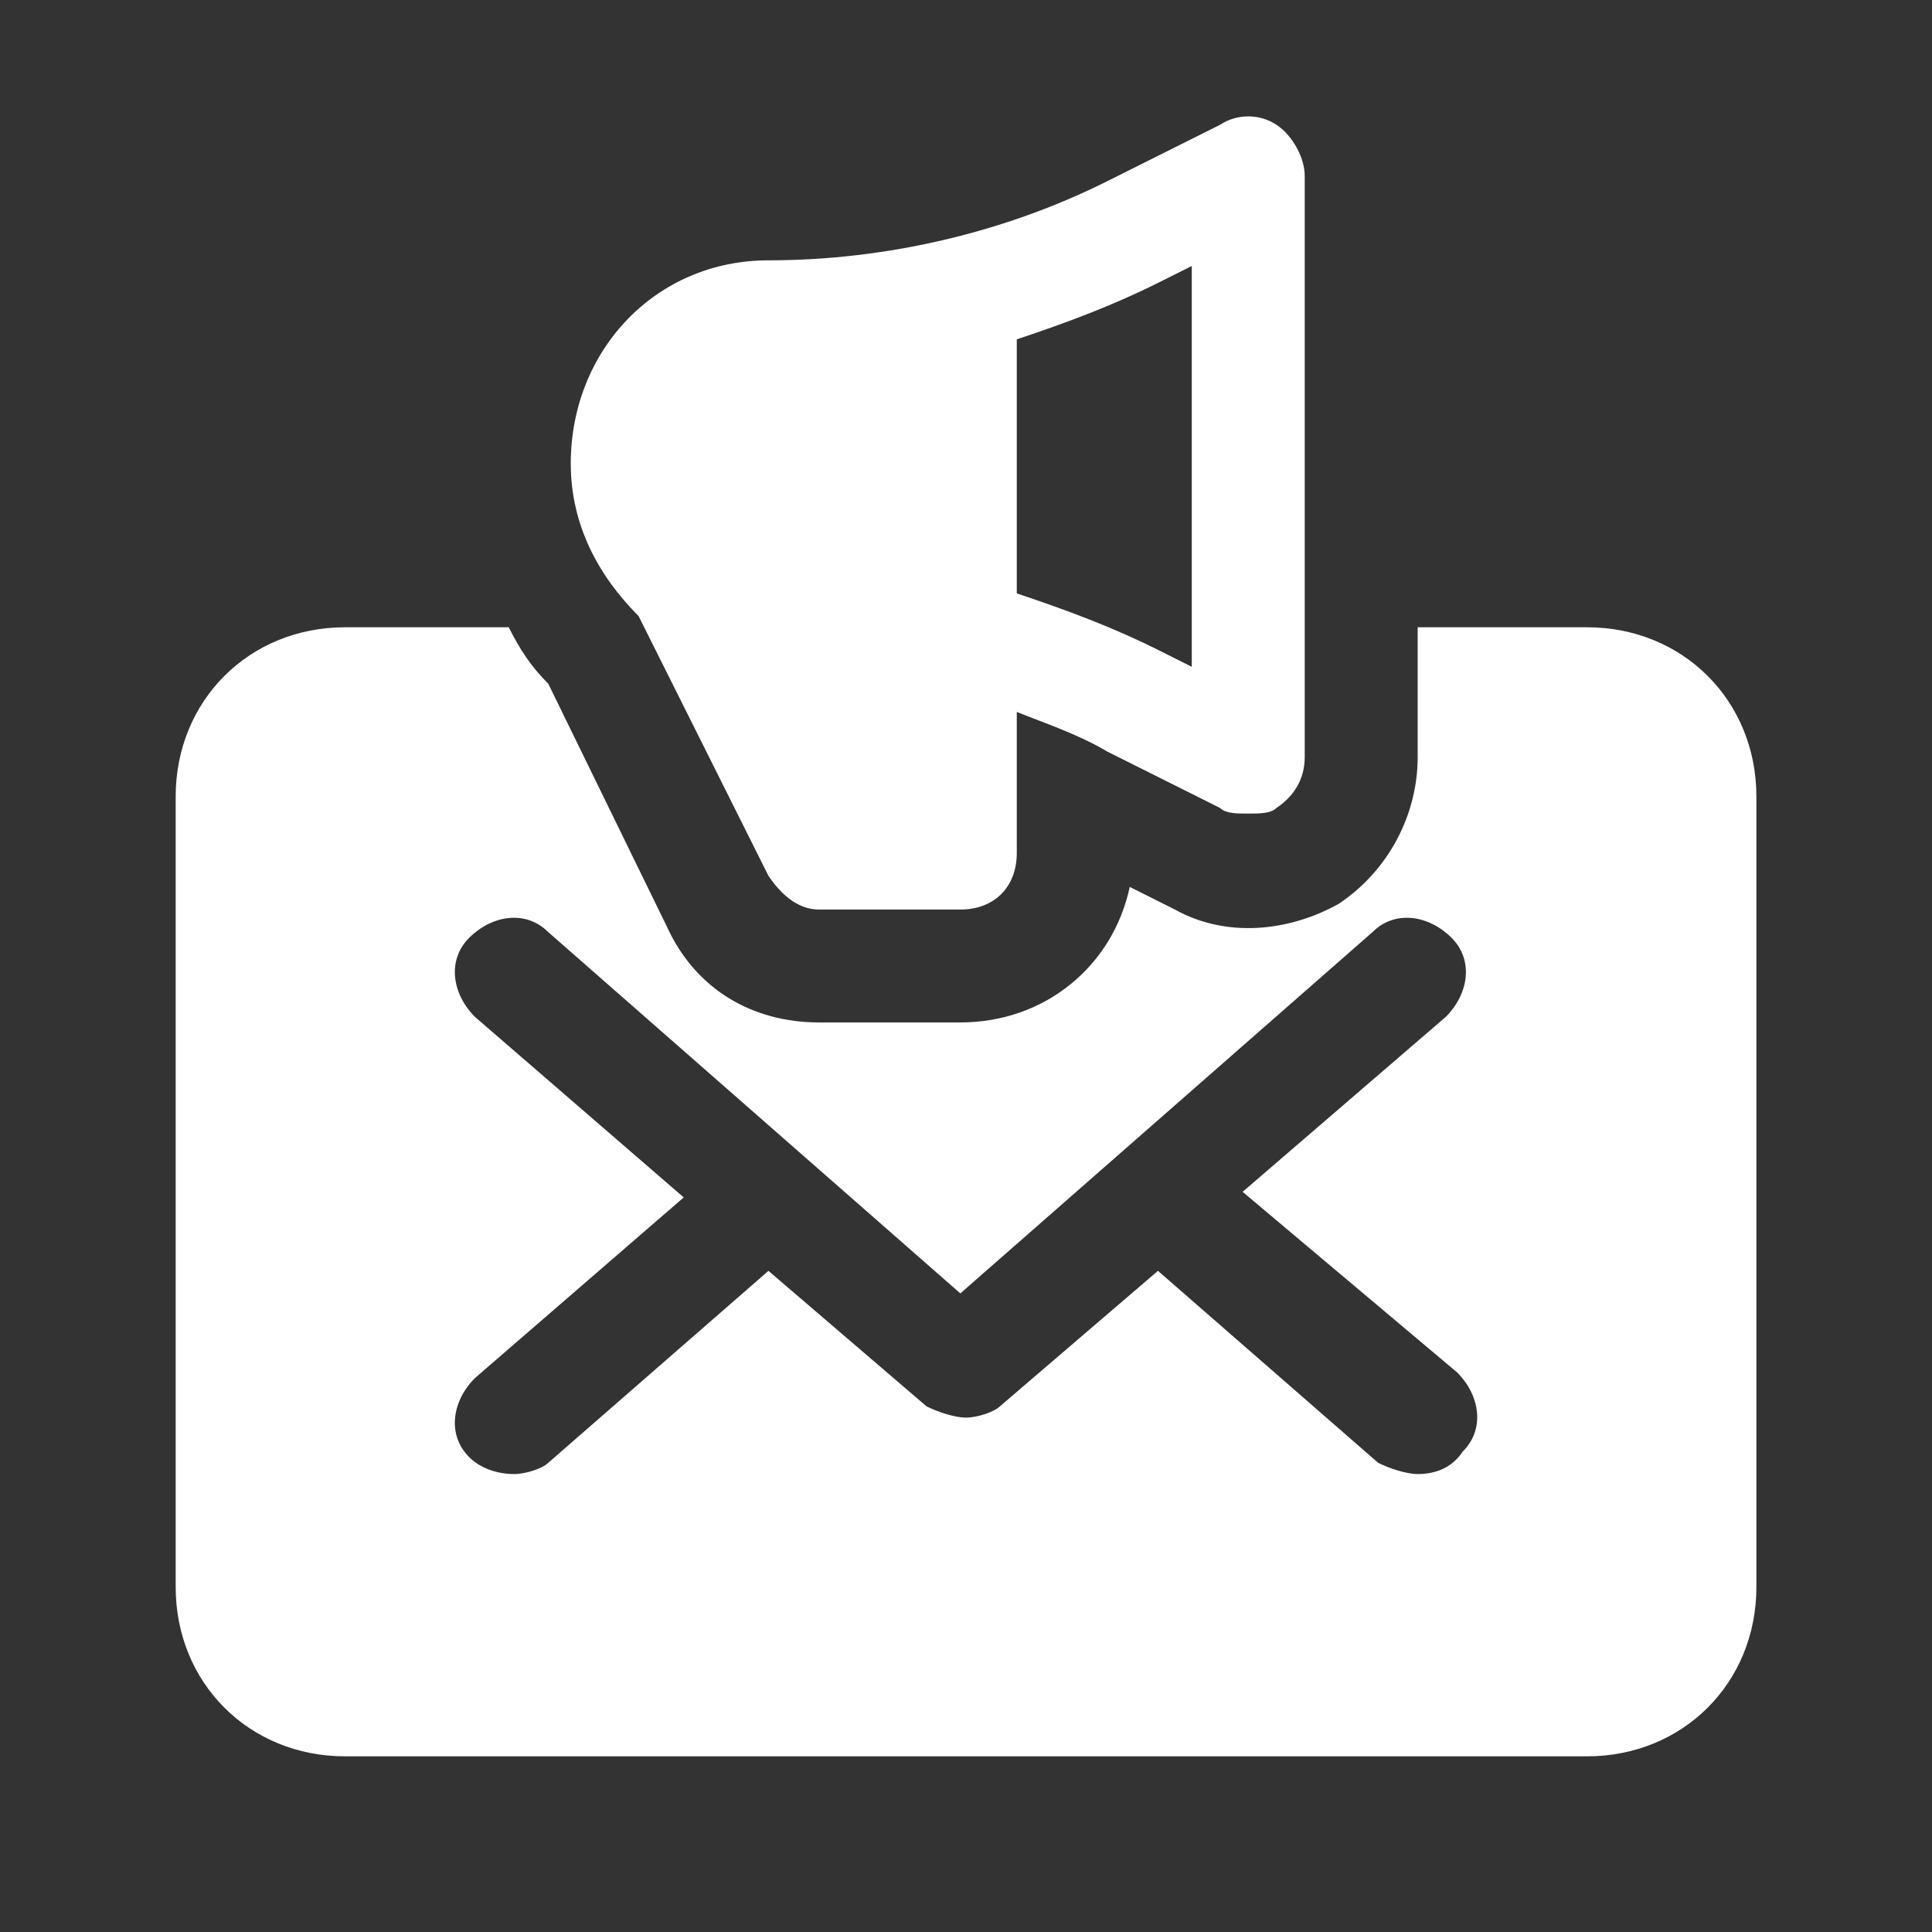
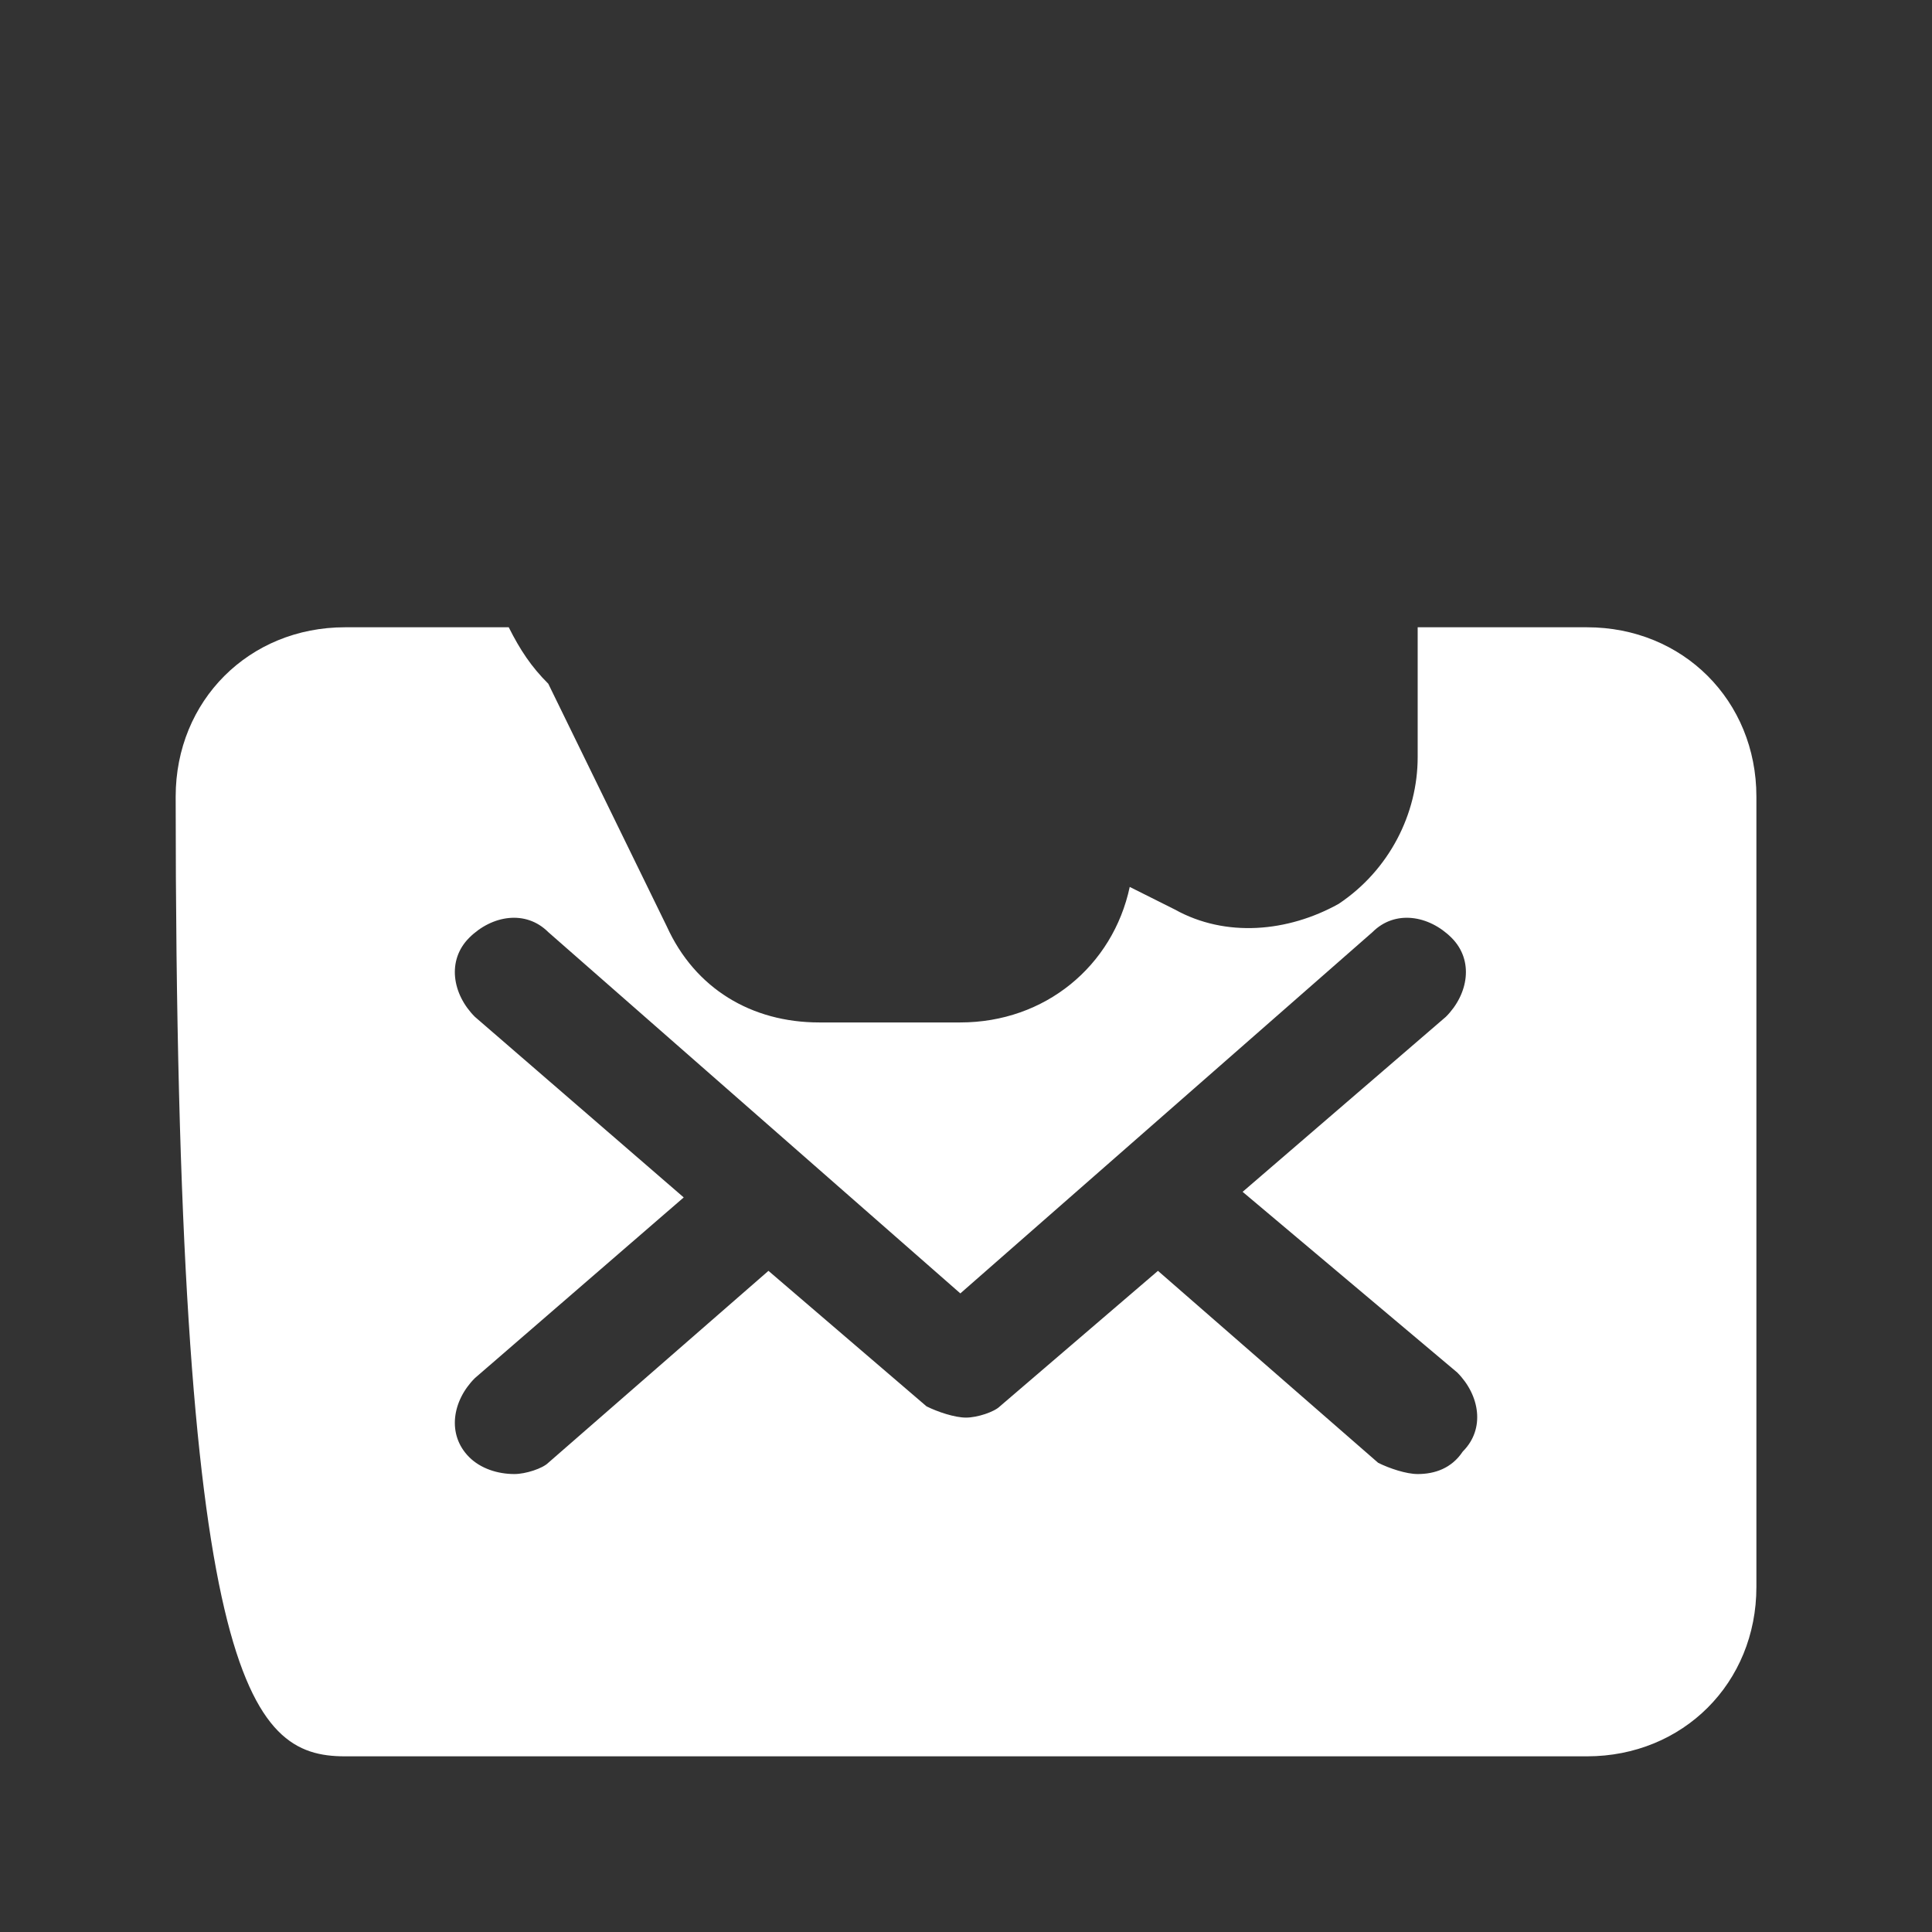
<svg xmlns="http://www.w3.org/2000/svg" width="28" height="28" viewBox="0 0 28 28" fill="#FFFFFF">
  <rect x="0" y="0" width="28" height="28" fill="#333333" stroke="none" />
-   <path d="M18.5 1.809C18.254 1.646 17.927 1.646 17.681 1.809L16.045 2.627C14.572 3.364 12.854 3.773 11.136 3.773C9.5 3.773 8.272 5.082 8.272 6.718C8.272 7.618 8.682 8.355 9.254 8.927L11.136 12.691C11.3 12.936 11.545 13.182 11.872 13.182H13.918C14.409 13.182 14.736 12.855 14.736 12.364V10.318C15.145 10.482 15.636 10.646 16.045 10.891L17.681 11.709C17.763 11.791 17.927 11.791 18.091 11.791C18.254 11.791 18.418 11.791 18.5 11.709C18.745 11.546 18.909 11.3 18.909 10.973V2.546C18.909 2.3 18.745 1.973 18.5 1.809ZM17.272 9.664L16.782 9.418C16.127 9.091 15.472 8.846 14.736 8.6V4.918C15.472 4.673 16.127 4.427 16.782 4.1L17.272 3.855V9.664Z" fill="#FFFFFF" />
-   <path d="M23 9.091H20.546V10.973C20.546 11.791 20.137 12.609 19.4 13.1C18.664 13.509 17.764 13.591 17.028 13.182L16.373 12.854C16.128 14 15.146 14.818 13.918 14.818H11.873C10.891 14.818 10.073 14.327 9.664 13.427L7.946 9.909C7.7 9.664 7.537 9.418 7.373 9.091H5C3.61 9.091 2.546 10.154 2.546 11.545V23C2.546 24.391 3.61 25.454 5 25.454H23C24.391 25.454 25.455 24.391 25.455 23V11.545C25.455 10.154 24.391 9.091 23 9.091ZM21.119 19.891C21.446 20.218 21.528 20.709 21.2 21.036C21.037 21.282 20.791 21.363 20.546 21.363C20.382 21.363 20.137 21.282 19.973 21.2L16.782 18.418L14.491 20.382C14.409 20.463 14.164 20.545 14 20.545C13.837 20.545 13.591 20.463 13.428 20.382L11.137 18.418L7.946 21.2C7.864 21.282 7.619 21.363 7.455 21.363C7.21 21.363 6.964 21.282 6.8 21.118C6.473 20.791 6.555 20.3 6.882 19.973L9.909 17.354L6.882 14.736C6.555 14.409 6.473 13.918 6.8 13.591C7.128 13.264 7.619 13.182 7.946 13.509L13.918 18.745L19.891 13.509C20.218 13.182 20.709 13.264 21.037 13.591C21.364 13.918 21.282 14.409 20.955 14.736L18.009 17.273L21.119 19.891Z" fill="#FFFFFF" />
+   <path d="M23 9.091H20.546V10.973C20.546 11.791 20.137 12.609 19.4 13.1C18.664 13.509 17.764 13.591 17.028 13.182L16.373 12.854C16.128 14 15.146 14.818 13.918 14.818H11.873C10.891 14.818 10.073 14.327 9.664 13.427L7.946 9.909C7.7 9.664 7.537 9.418 7.373 9.091H5C3.61 9.091 2.546 10.154 2.546 11.545C2.546 24.391 3.61 25.454 5 25.454H23C24.391 25.454 25.455 24.391 25.455 23V11.545C25.455 10.154 24.391 9.091 23 9.091ZM21.119 19.891C21.446 20.218 21.528 20.709 21.2 21.036C21.037 21.282 20.791 21.363 20.546 21.363C20.382 21.363 20.137 21.282 19.973 21.2L16.782 18.418L14.491 20.382C14.409 20.463 14.164 20.545 14 20.545C13.837 20.545 13.591 20.463 13.428 20.382L11.137 18.418L7.946 21.2C7.864 21.282 7.619 21.363 7.455 21.363C7.21 21.363 6.964 21.282 6.8 21.118C6.473 20.791 6.555 20.3 6.882 19.973L9.909 17.354L6.882 14.736C6.555 14.409 6.473 13.918 6.8 13.591C7.128 13.264 7.619 13.182 7.946 13.509L13.918 18.745L19.891 13.509C20.218 13.182 20.709 13.264 21.037 13.591C21.364 13.918 21.282 14.409 20.955 14.736L18.009 17.273L21.119 19.891Z" fill="#FFFFFF" />
  <defs>
    <linearGradient id="paint0_linear_539_16889" x1="13.591" y1="1.687" x2="13.591" y2="13.182" gradientUnits="userSpaceOnUse">
      <stop stop-color="#B89AFF" />
      <stop offset="1" stop-color="#4004CC" />
    </linearGradient>
    <linearGradient id="paint1_linear_539_16889" x1="14" y1="9.091" x2="14" y2="25.454" gradientUnits="userSpaceOnUse">
      <stop stop-color="#B89AFF" />
      <stop offset="1" stop-color="#4004CC" />
    </linearGradient>
  </defs>
</svg>